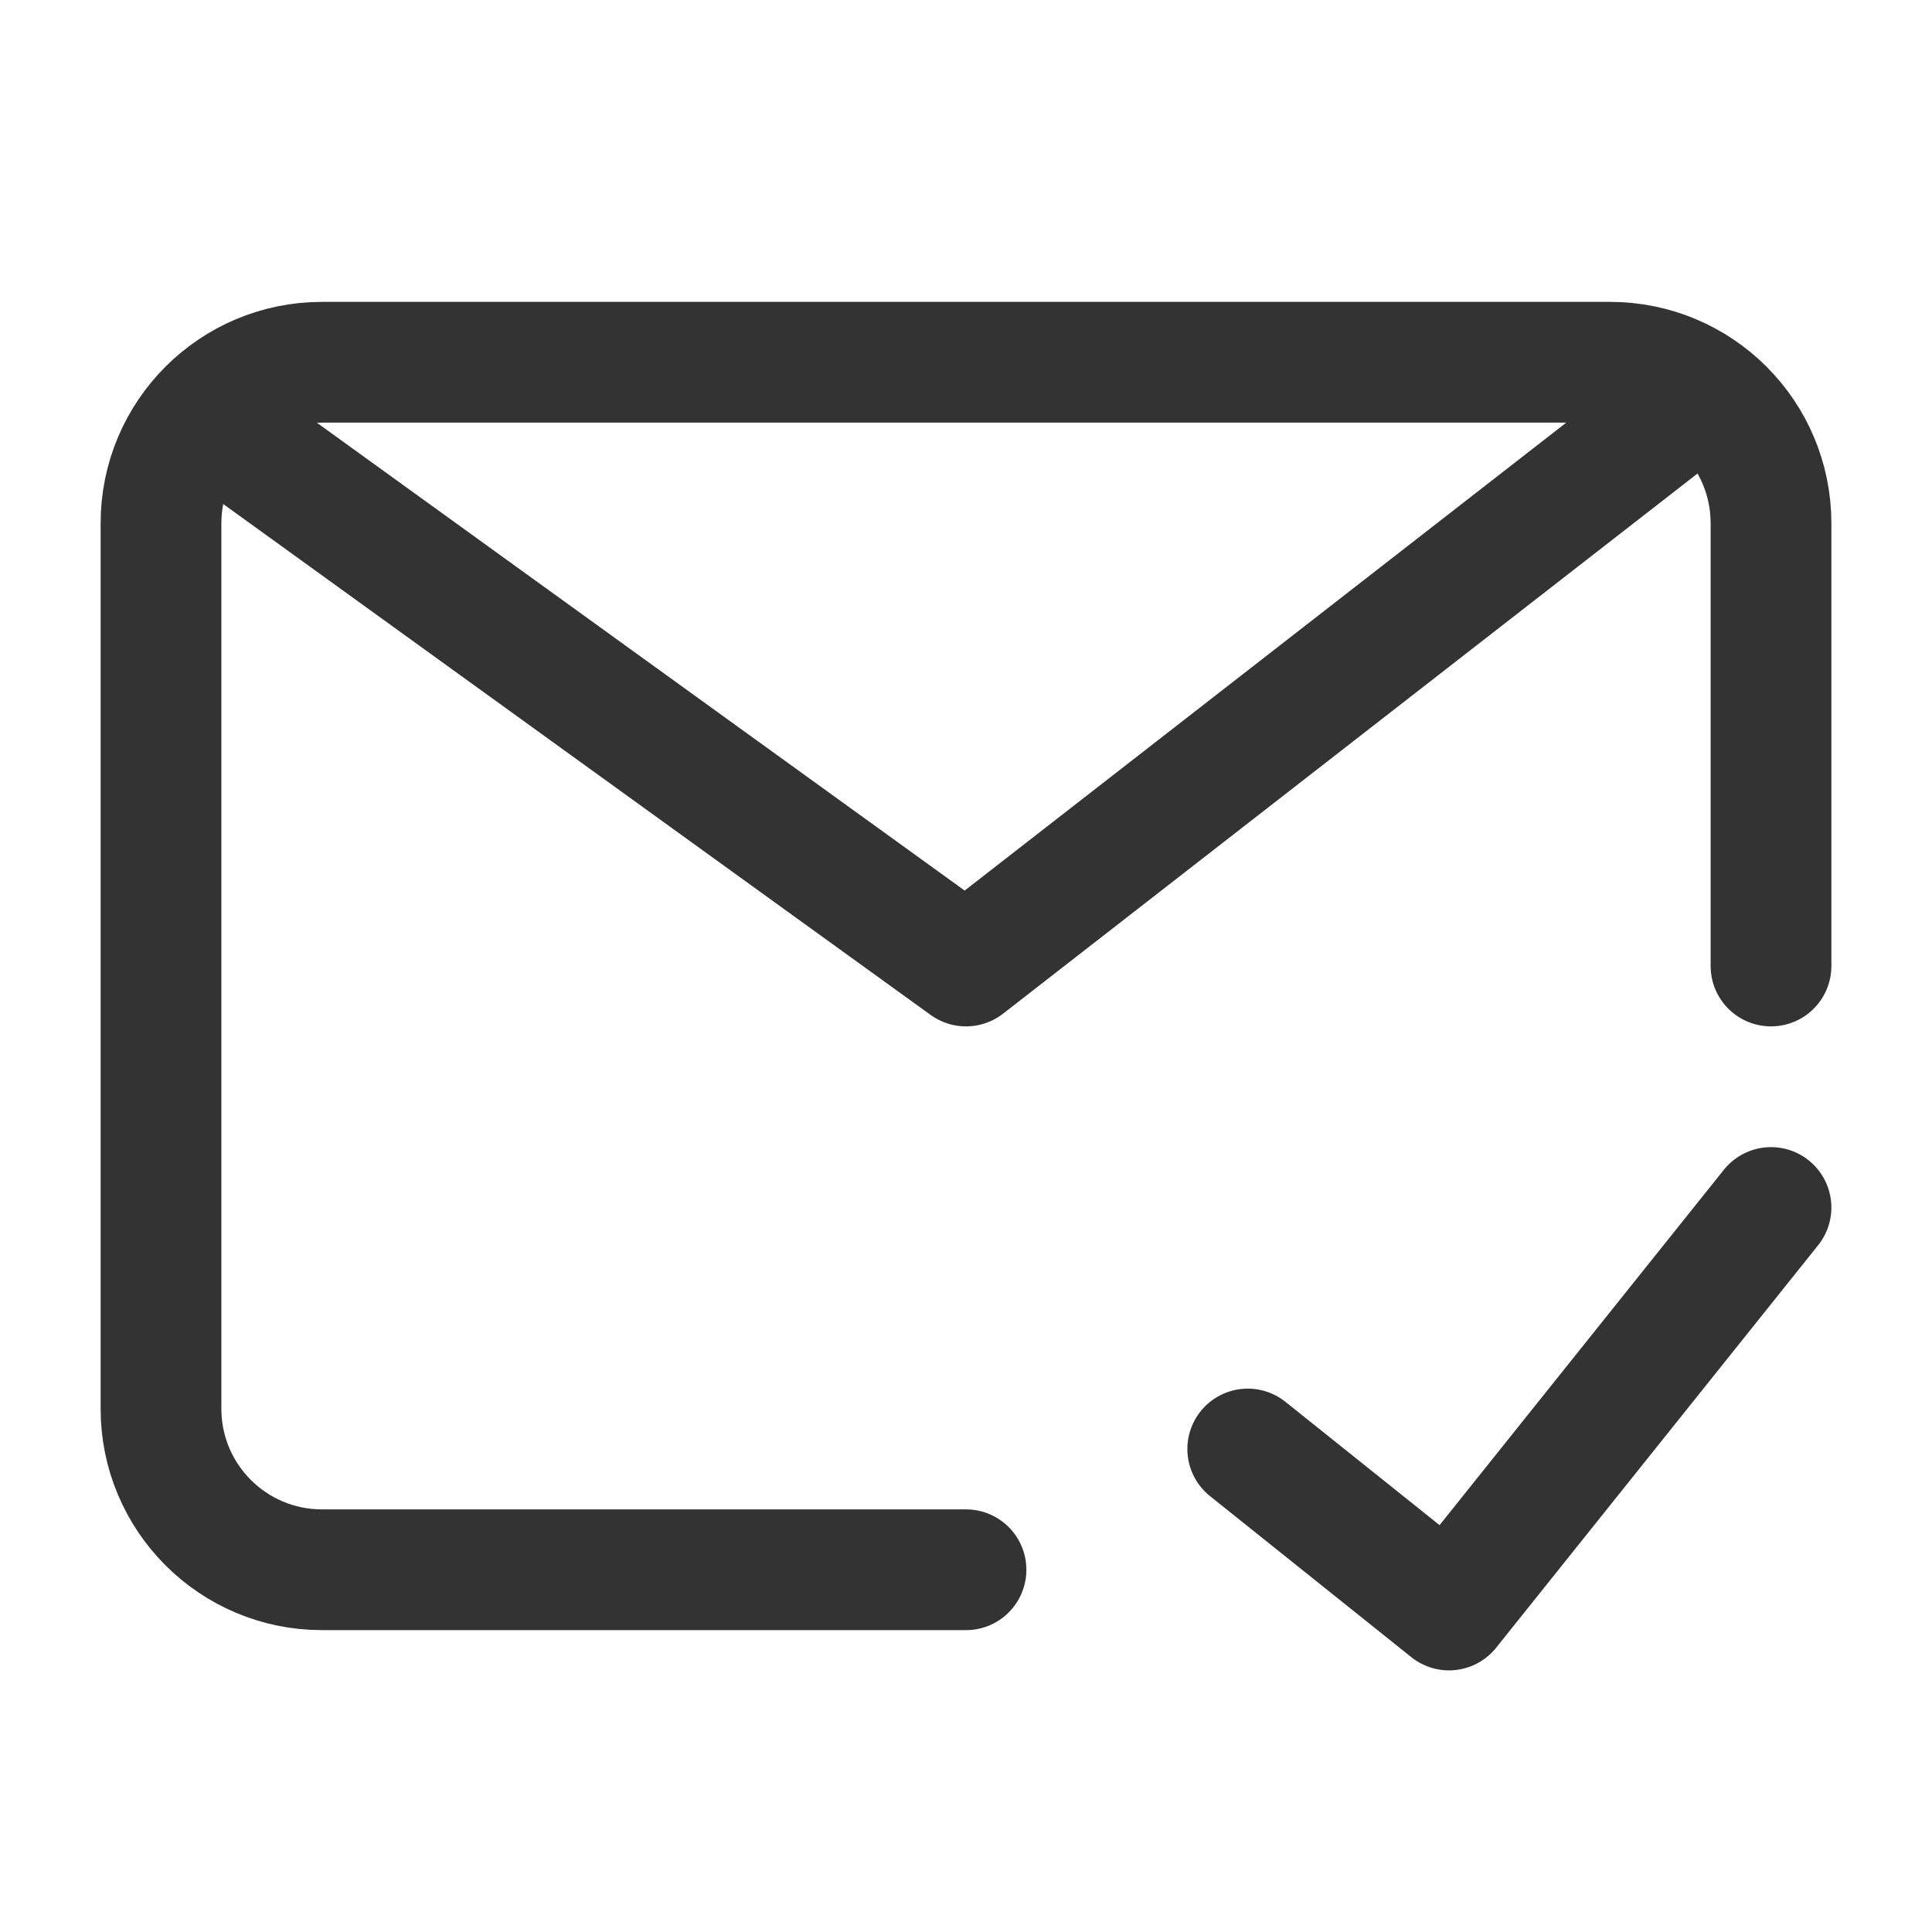
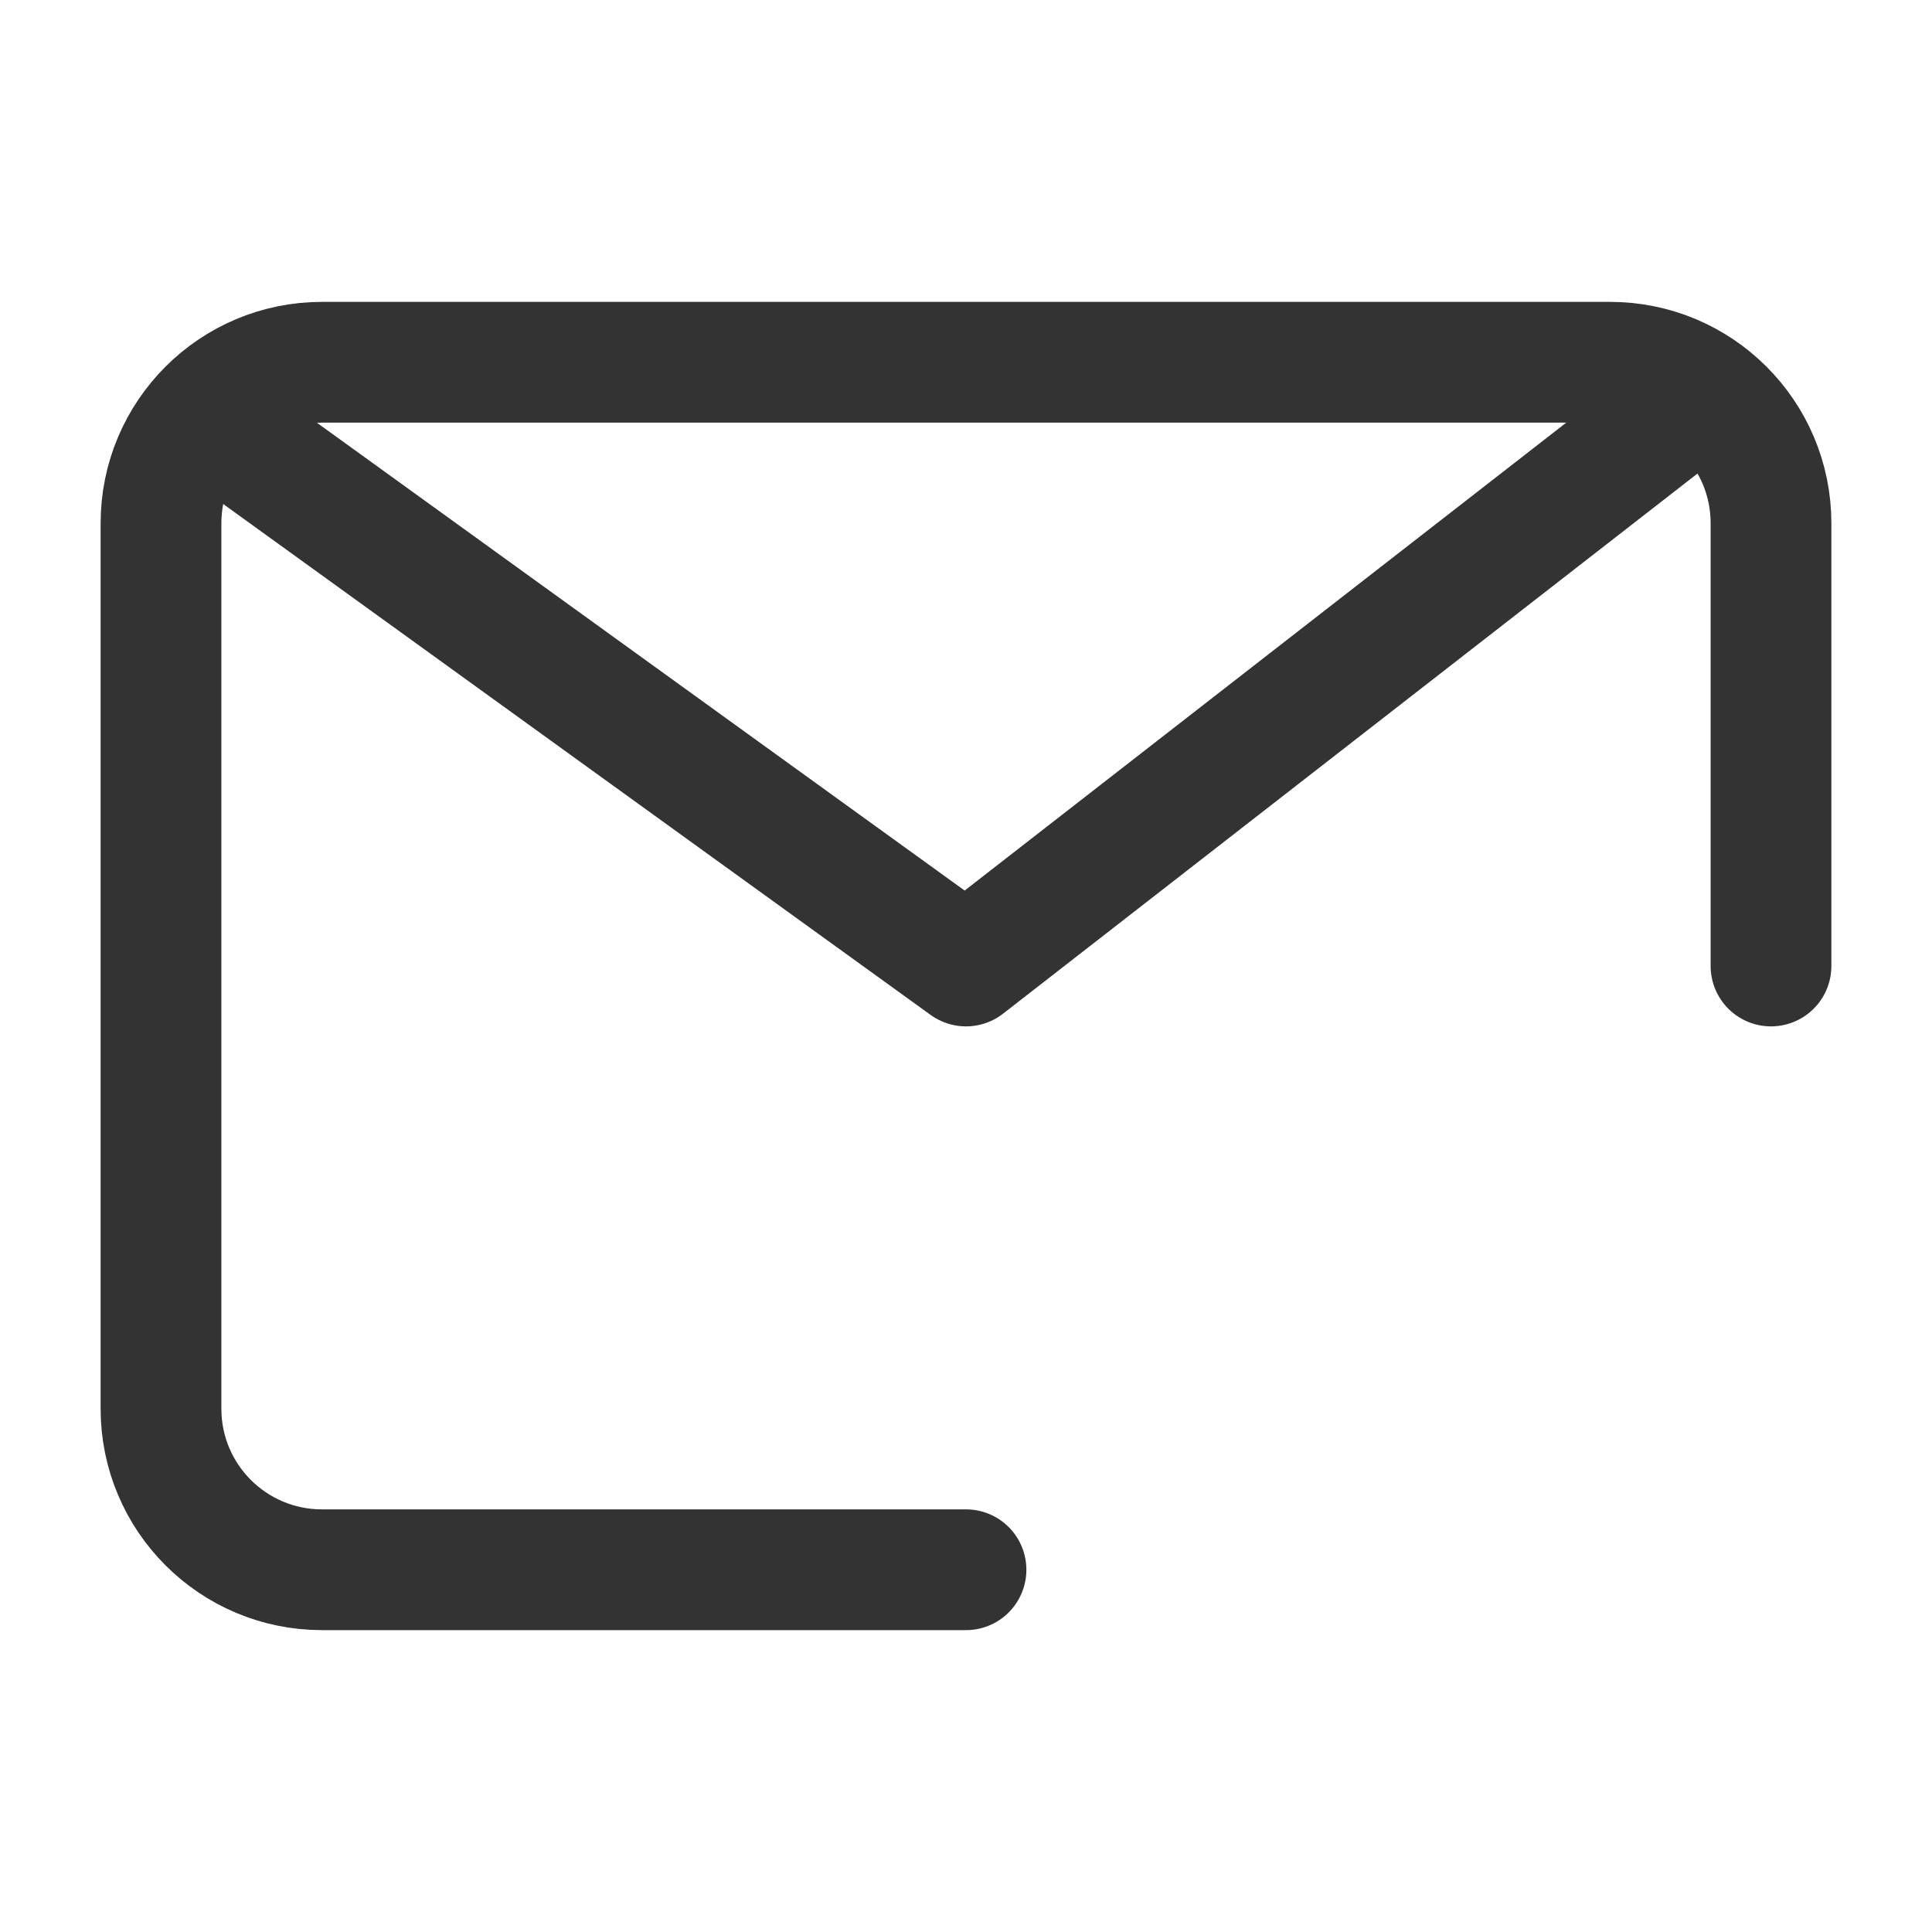
<svg xmlns="http://www.w3.org/2000/svg" width="24" height="24" viewBox="0 0 24 24" fill="none">
  <g id="icon">
    <path id="Vector" d="M22 12V6.5C22 5.395 21.105 4.5 20 4.5H12H4C2.895 4.5 2 5.395 2 6.5V12V17.5C2 18.605 2.895 19.5 4 19.5H12" stroke="#333333" stroke-width="1.5" stroke-linecap="round" stroke-linejoin="round" />
-     <path id="Vector_2" d="M15.5 18L18 20L22 15" stroke="#333333" stroke-width="1.5" stroke-linecap="round" stroke-linejoin="round" />
    <path id="Vector_3" d="M3 5.5L12 12L21 5" stroke="#333333" stroke-width="1.5" stroke-linecap="round" stroke-linejoin="round" />
  </g>
</svg>